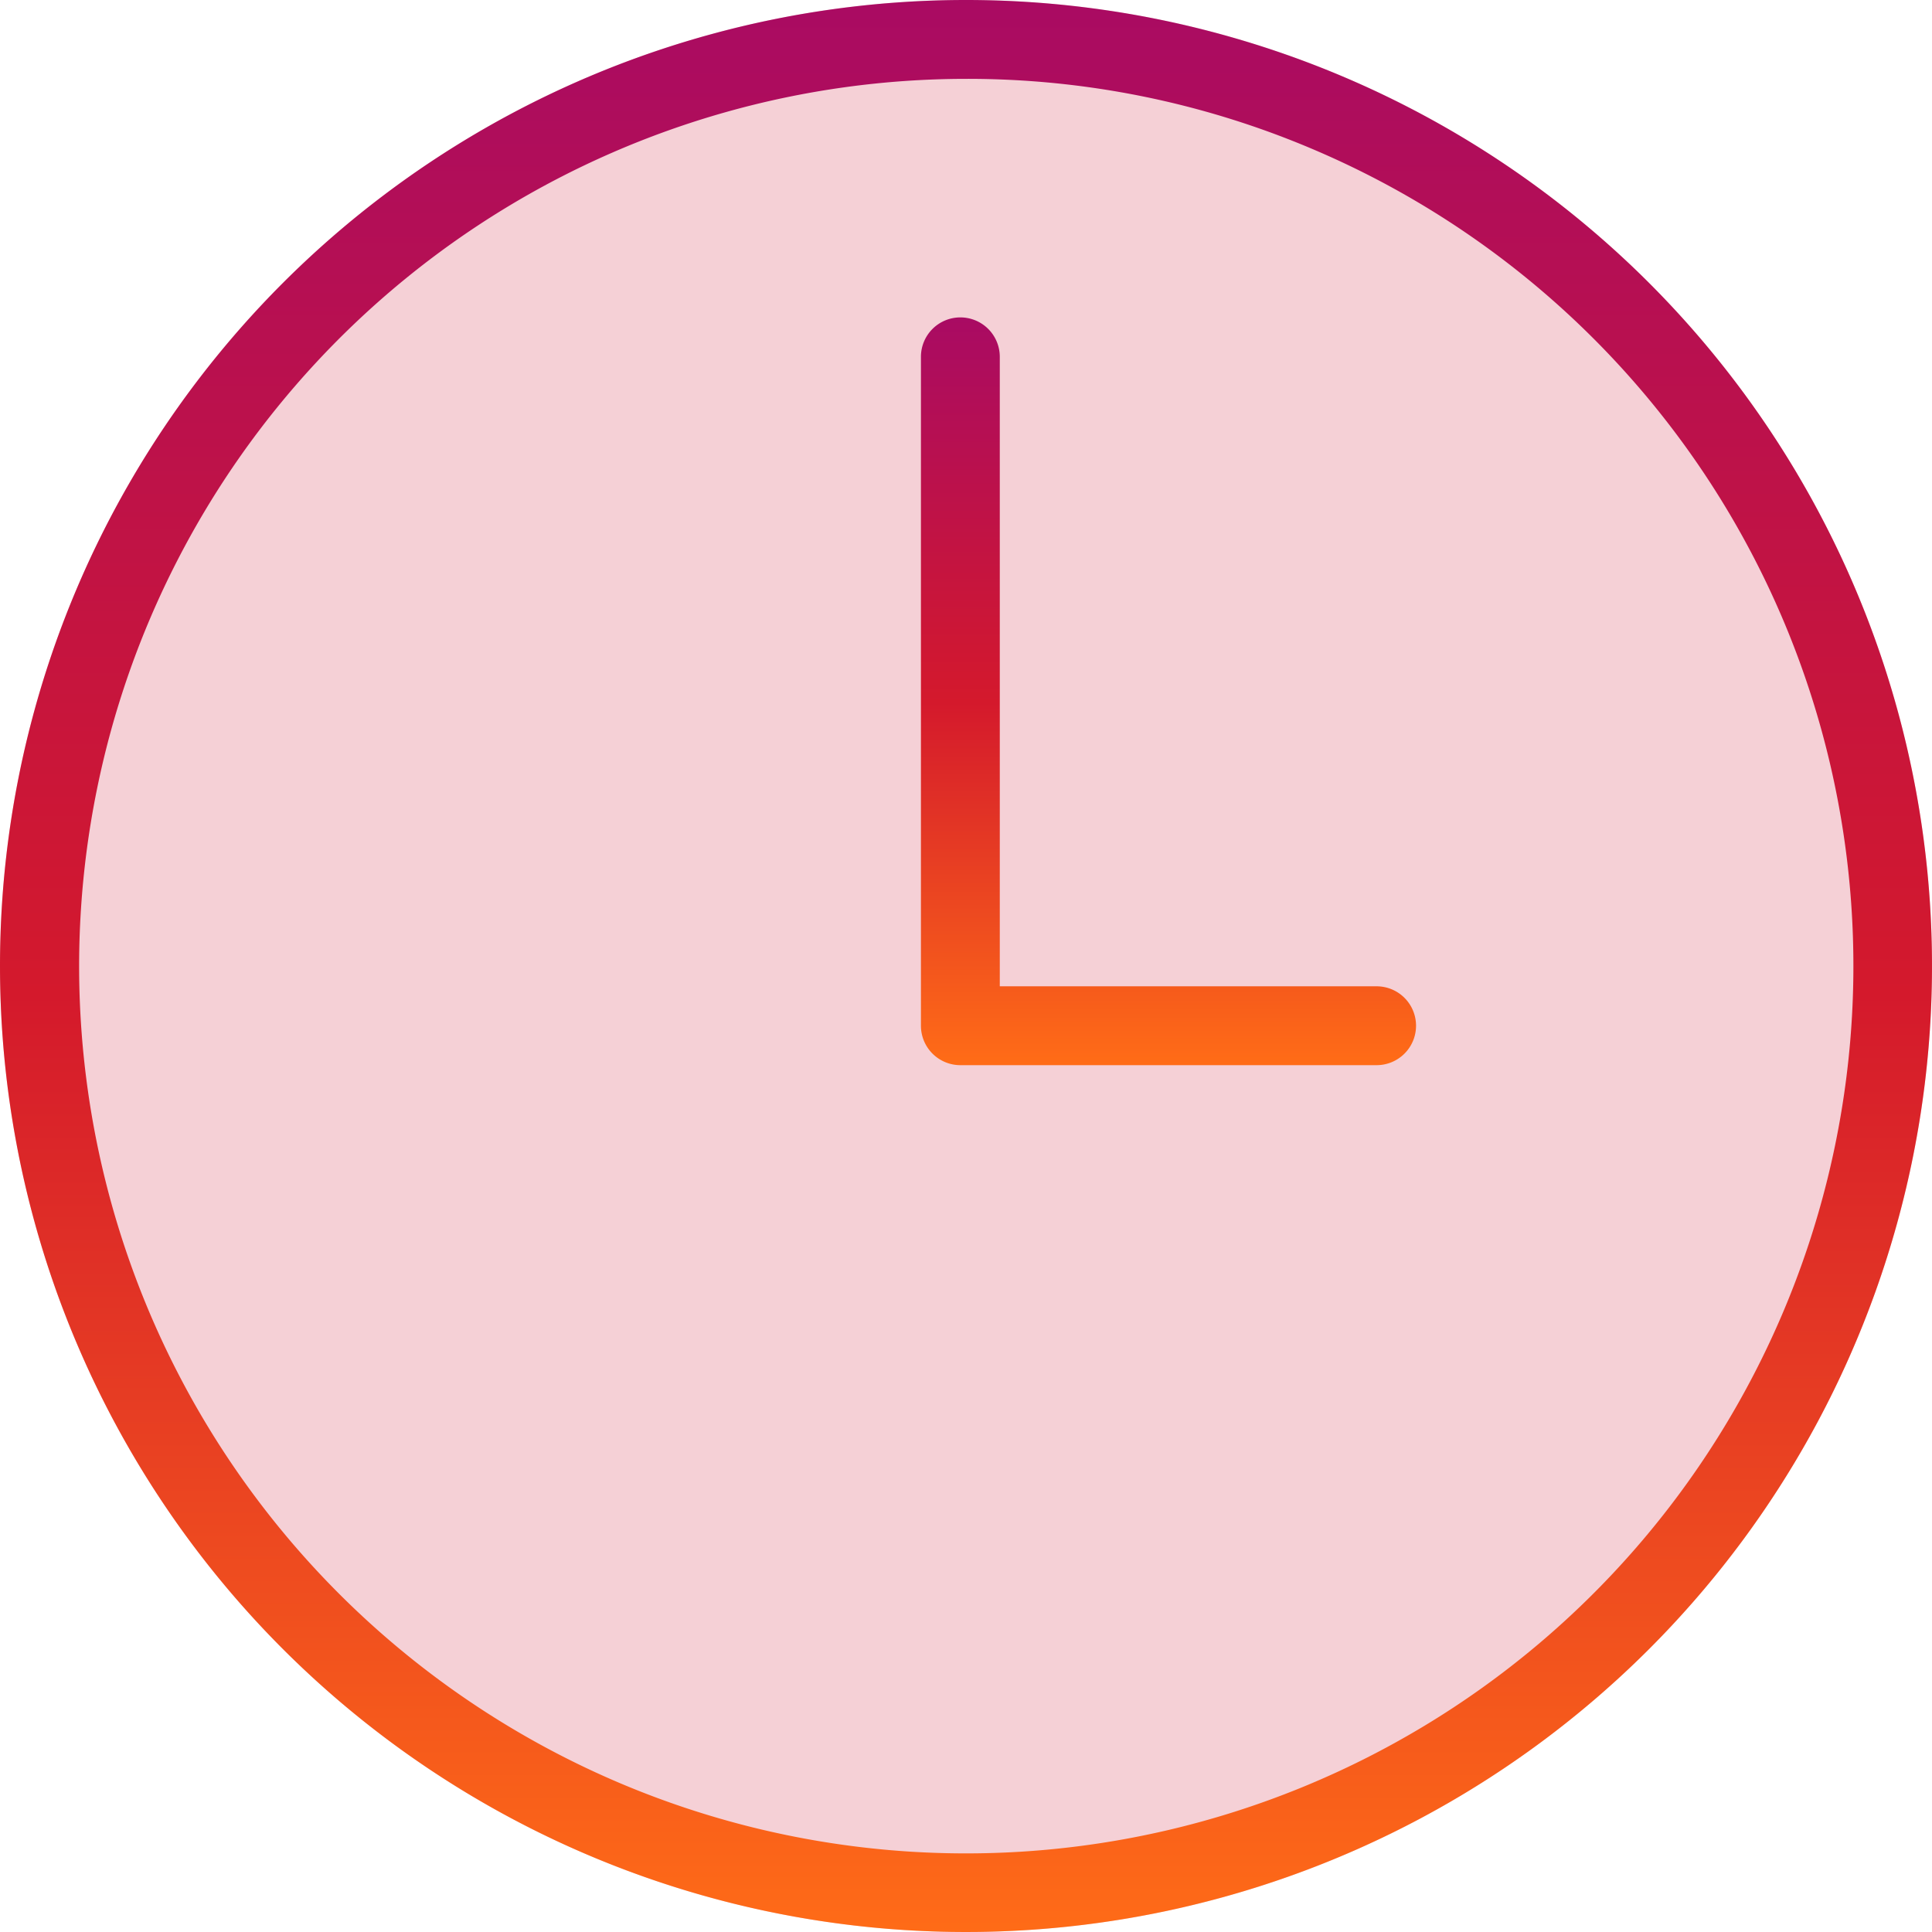
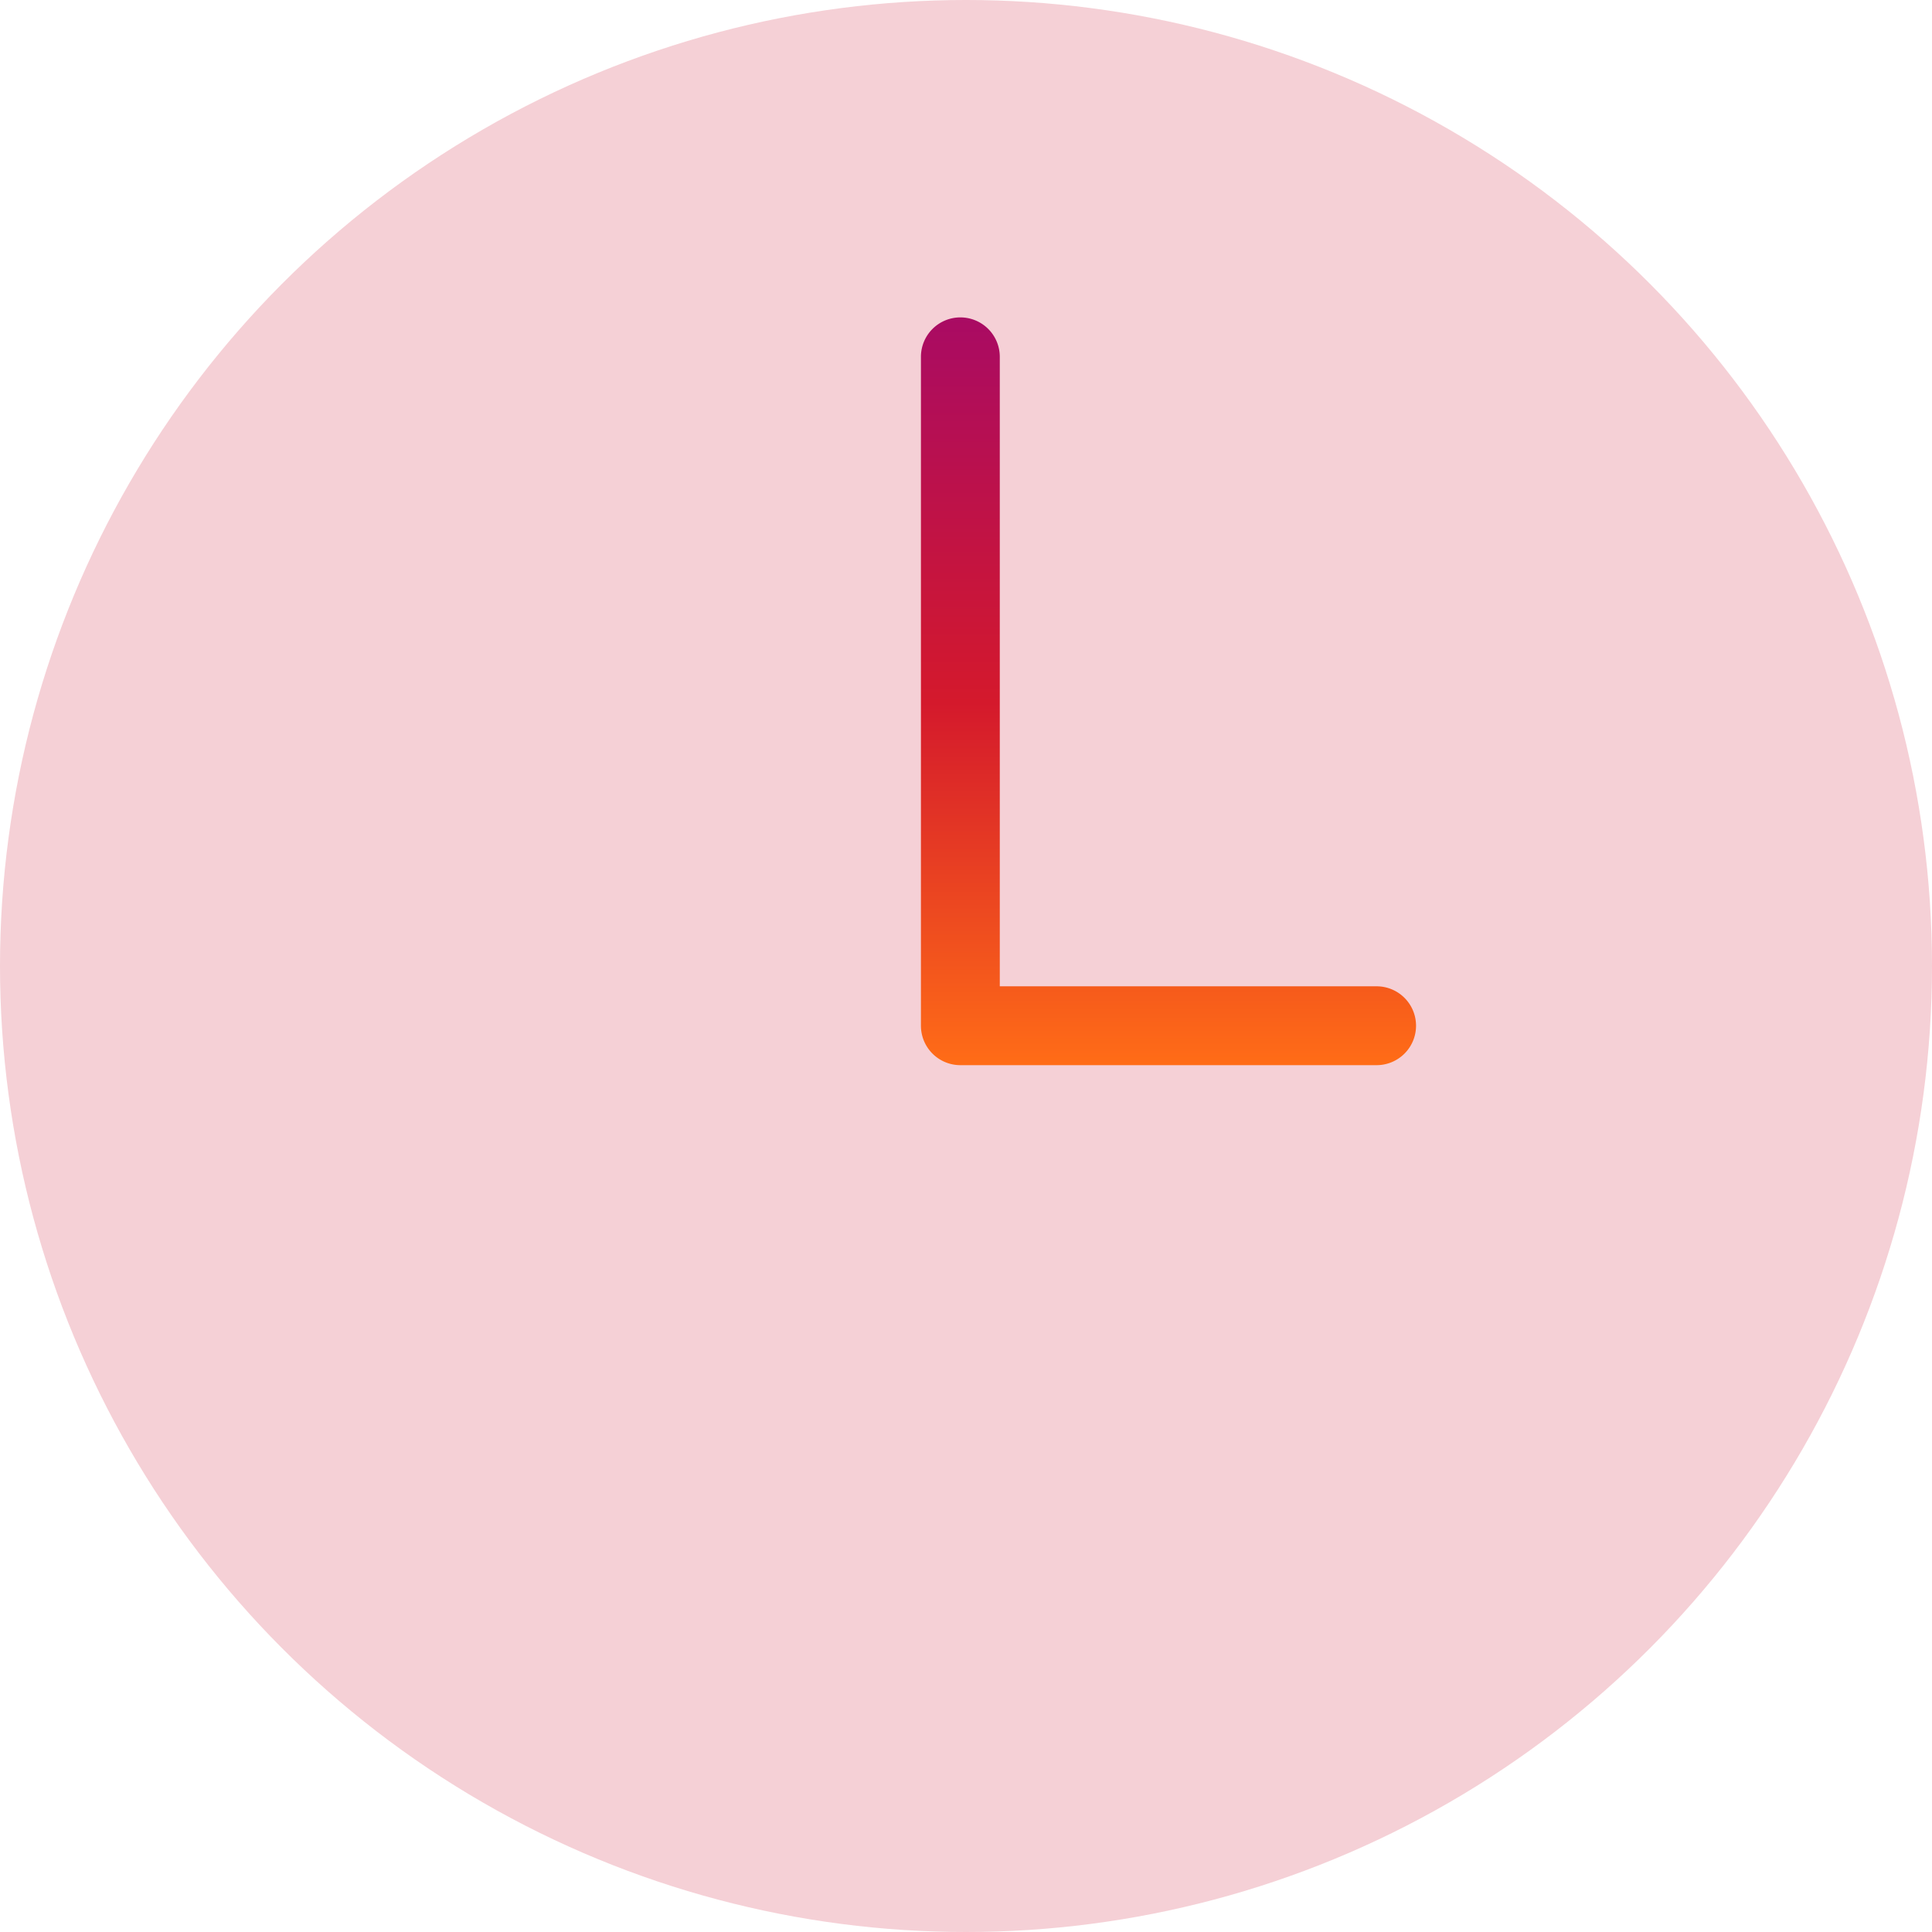
<svg xmlns="http://www.w3.org/2000/svg" width="49" height="49" viewBox="0 0 49 49">
  <defs>
    <linearGradient id="linear-gradient" x1="0.5" x2="0.5" y2="1" gradientUnits="objectBoundingBox">
      <stop offset="0" stop-color="#a90b63" />
      <stop offset="0.515" stop-color="#d4192c" />
      <stop offset="1" stop-color="#ff6c17" />
    </linearGradient>
  </defs>
  <g id="Grupo_1726" data-name="Grupo 1726" transform="translate(-1401 -5850.715)">
    <g id="Grupo_1725" data-name="Grupo 1725" transform="translate(1401 5851)">
      <circle id="Elipse_11" data-name="Elipse 11" cx="24.5" cy="24.5" r="24.5" transform="translate(0 -0.285)" fill="#f5d0d6" />
-       <path id="Caminho_549" data-name="Caminho 549" d="M-19050.443-11280.6H-19061a1,1,0,0,1-1-1v-16.965a1,1,0,0,1,1-1,1,1,0,0,1,1,1v15.965h9.557a1,1,0,0,1,1,1A1,1,0,0,1-19050.443-11280.6Z" transform="translate(19085.357 11307.33)" fill="url(#linear-gradient)" />
+       <path id="Caminho_549" data-name="Caminho 549" d="M-19050.443-11280.6H-19061a1,1,0,0,1-1-1v-16.965a1,1,0,0,1,1-1,1,1,0,0,1,1,1v15.965h9.557a1,1,0,0,1,1,1A1,1,0,0,1-19050.443-11280.6" transform="translate(19085.357 11307.33)" fill="url(#linear-gradient)" />
    </g>
-     <path id="Elipse_10" data-name="Elipse 10" d="M24.5,2a22.506,22.506,0,0,0-8.757,43.233A22.506,22.506,0,0,0,33.257,3.767,22.357,22.357,0,0,0,24.5,2m0-2A24.5,24.5,0,1,1,0,24.5,24.5,24.5,0,0,1,24.5,0Z" transform="translate(1401 5850.715)" fill="url(#linear-gradient)" />
  </g>
</svg>